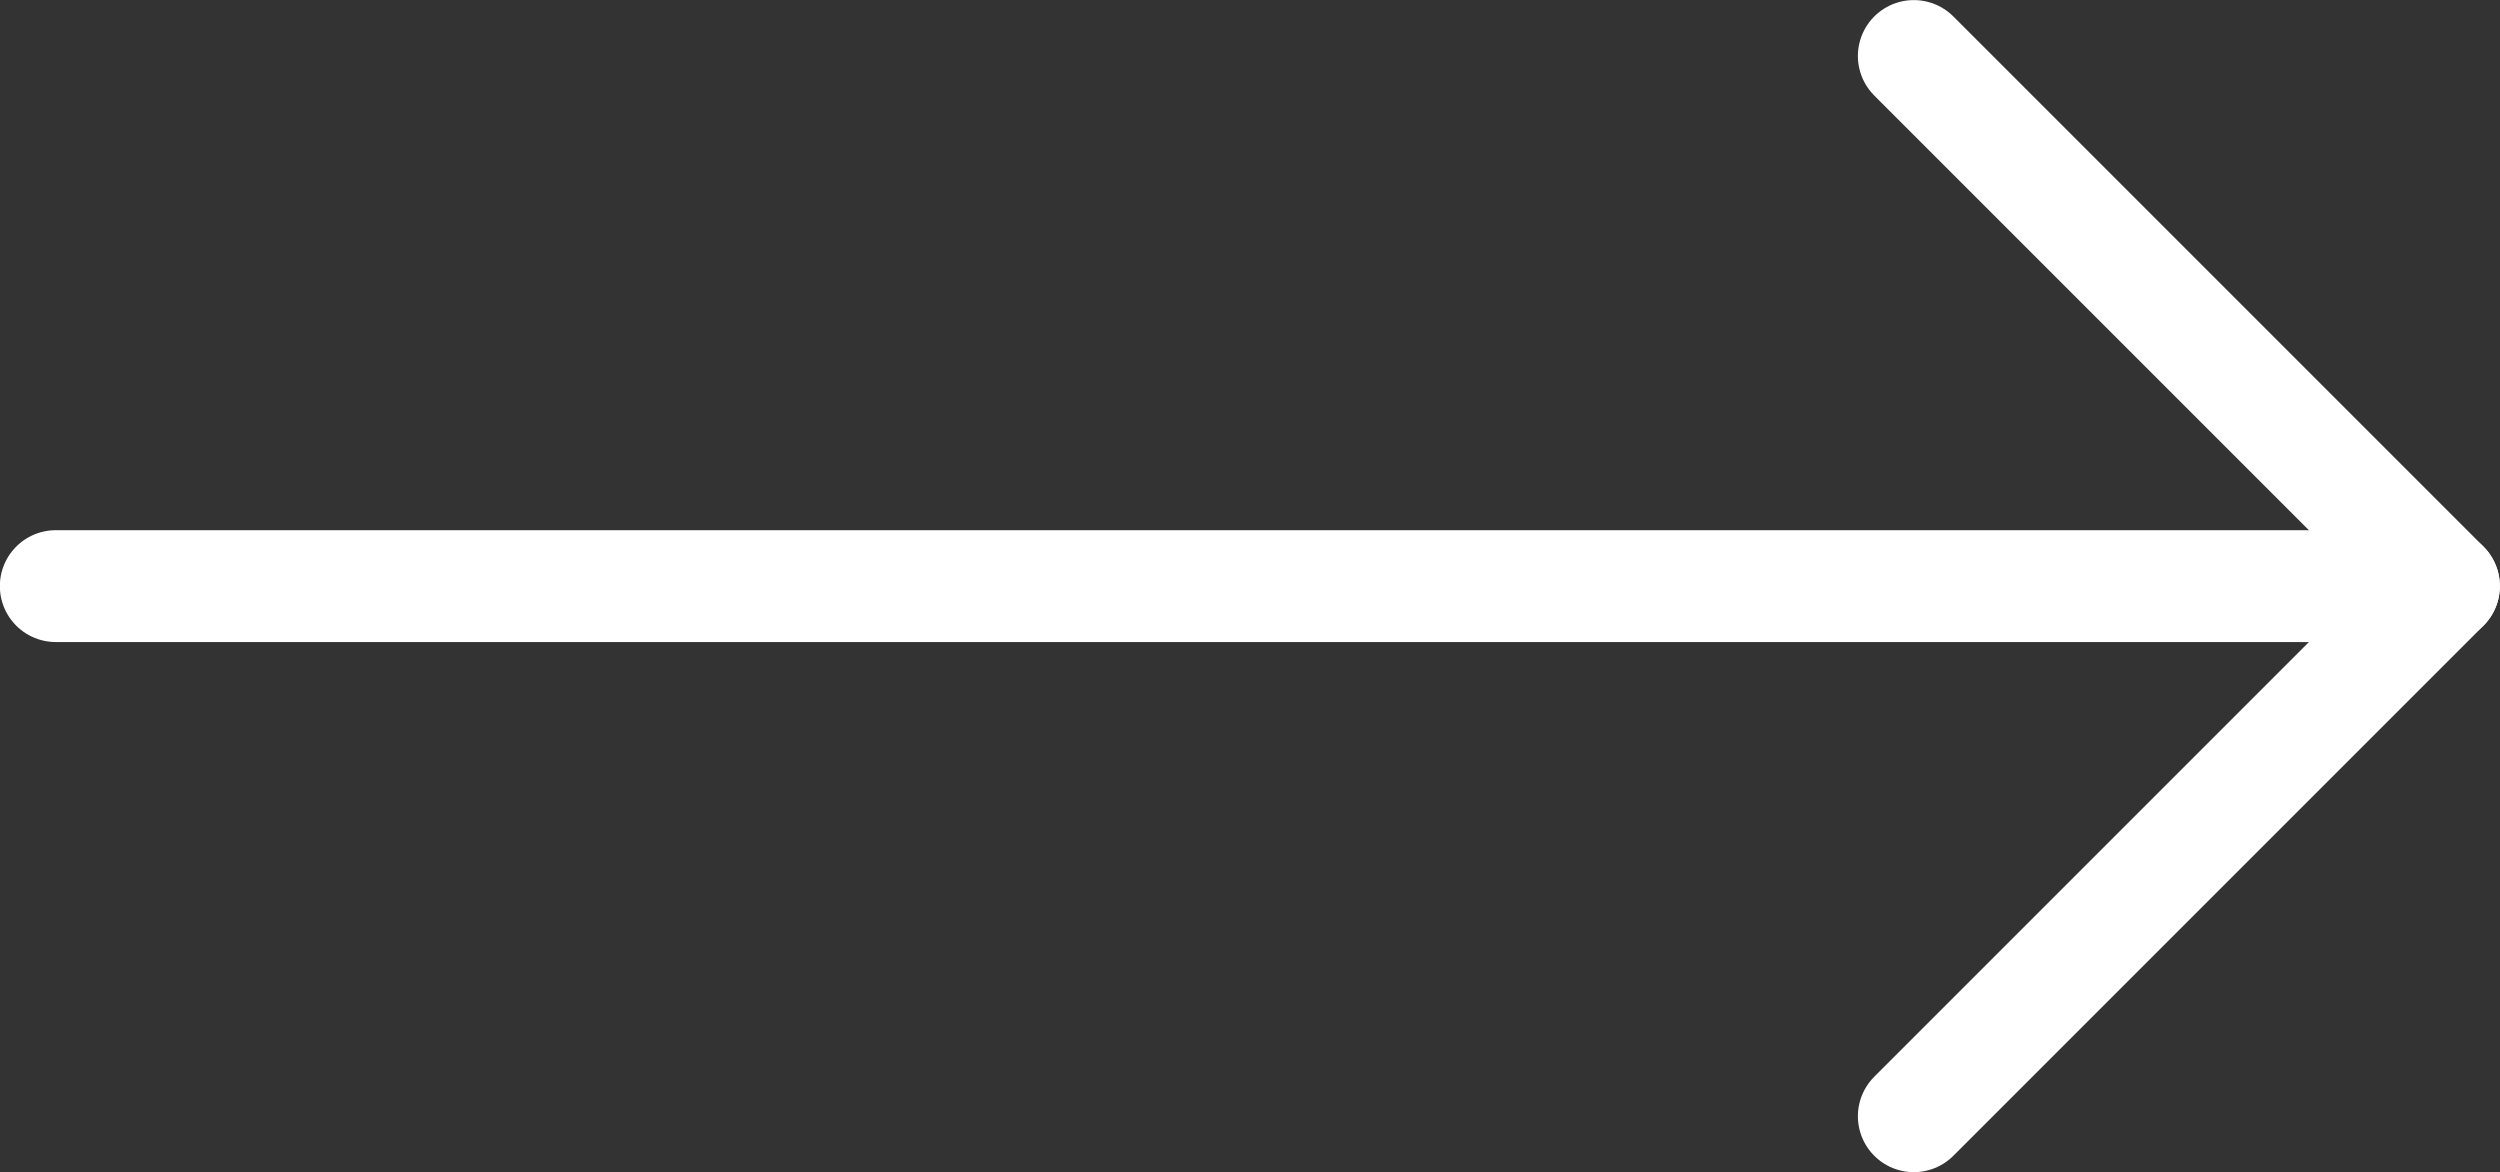
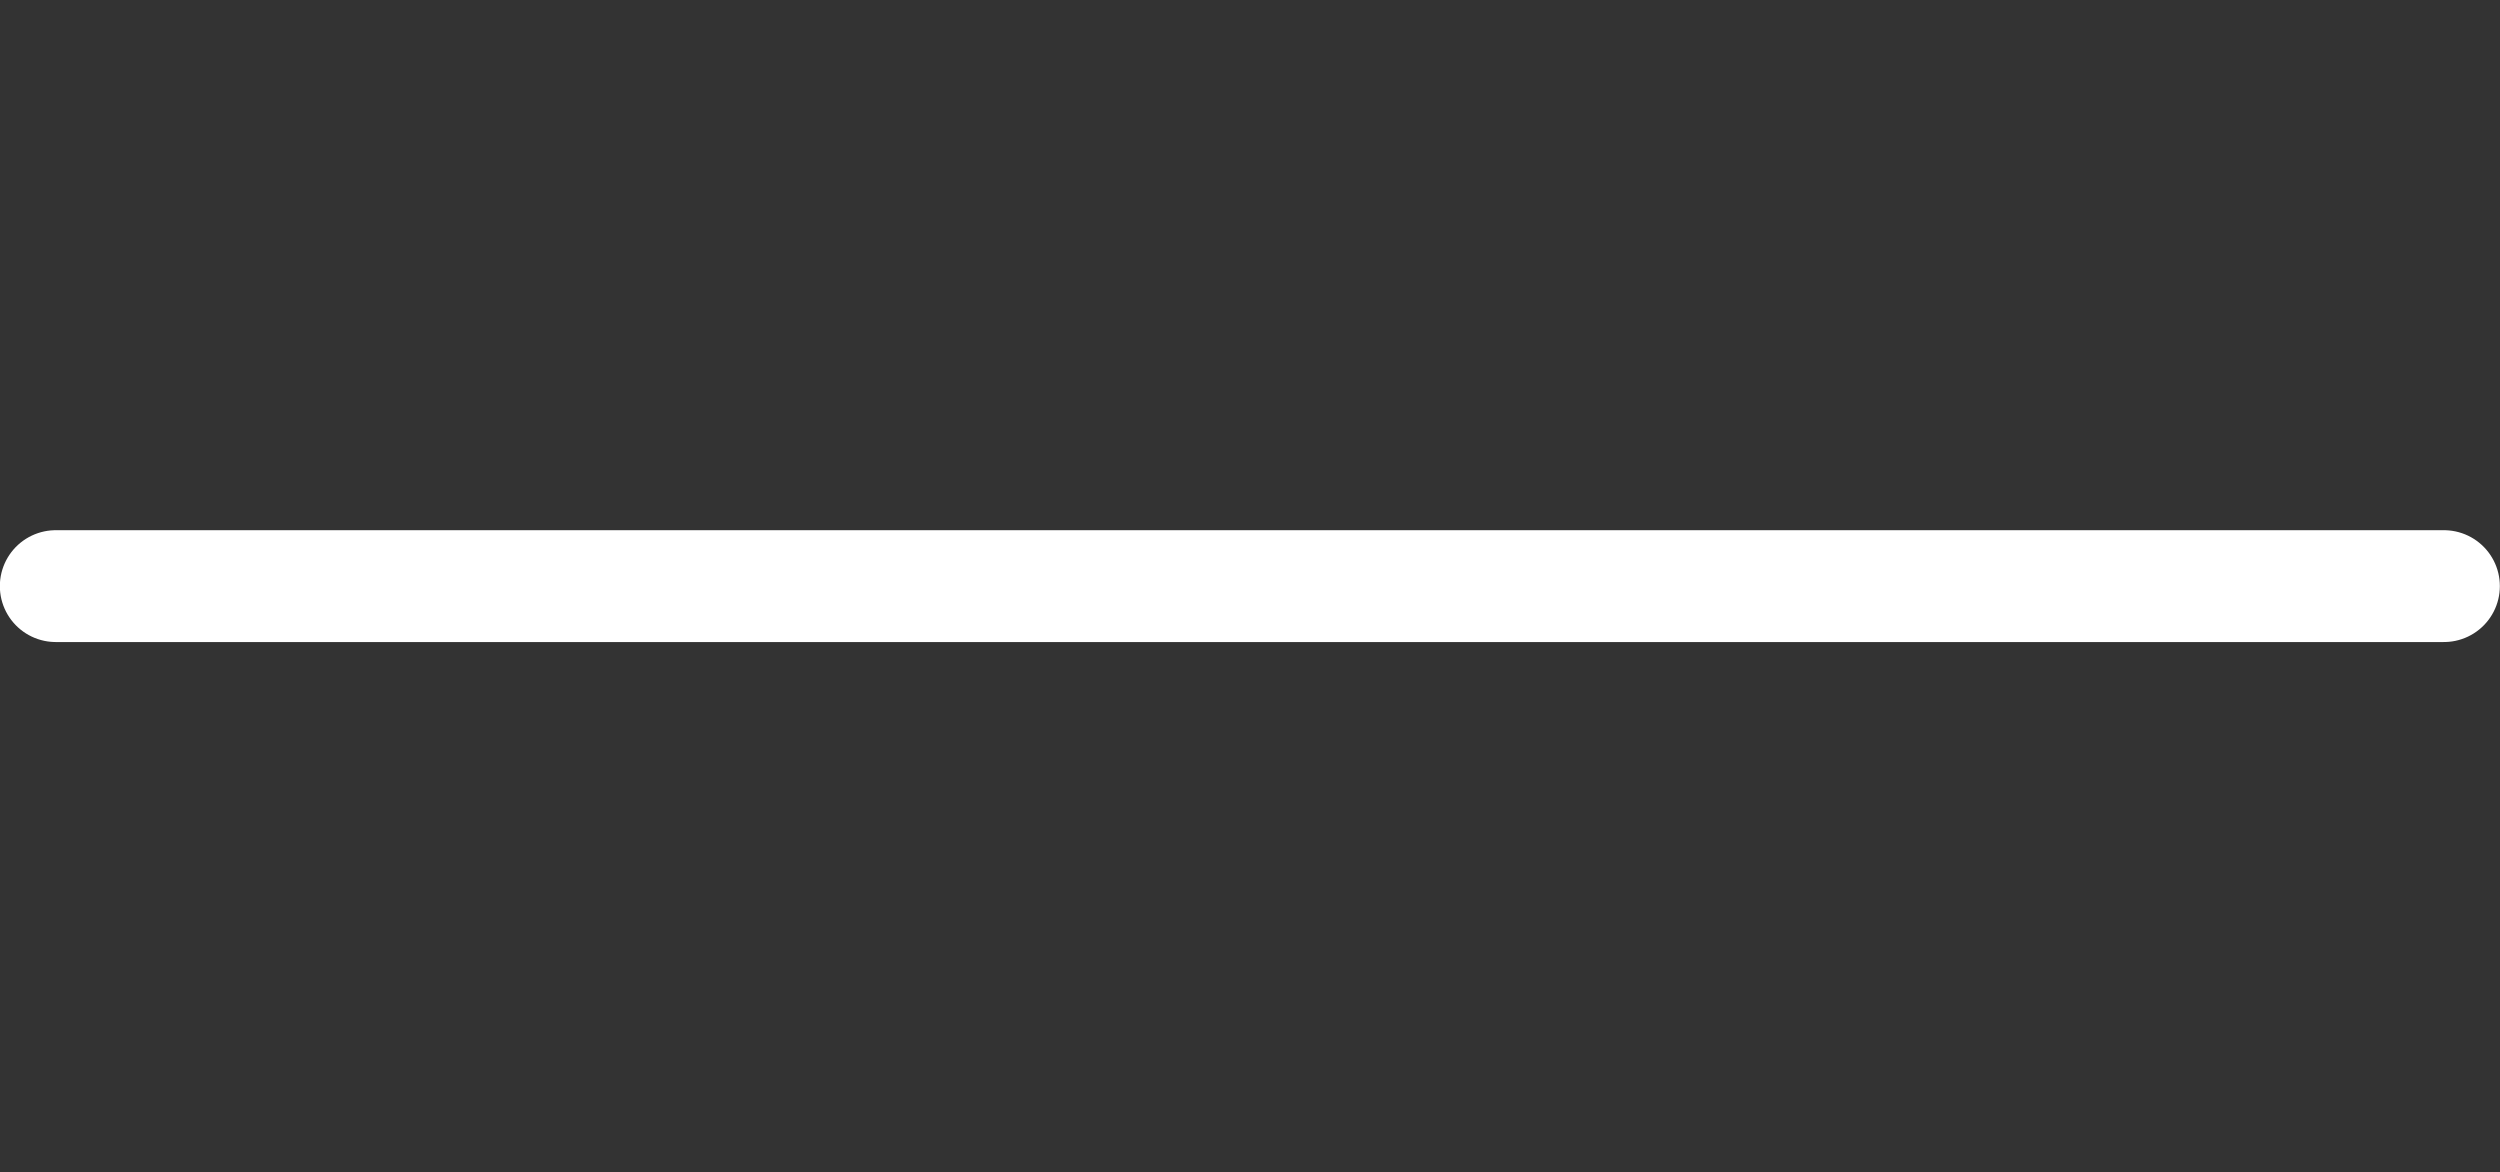
<svg xmlns="http://www.w3.org/2000/svg" version="1.1" id="Ebene_1" x="0px" y="0px" viewBox="0 0 33.53 15.72" style="enable-background:new 0 0 33.53 15.72;" xml:space="preserve">
  <rect x="0" y="0" width="33.53" height="15.72" fill="#333333" stroke="none" />
  <style type="text/css">
	.st0{fill:none;stroke:#FFFFFF;stroke-width:1.5;stroke-linecap:round;stroke-linejoin:round;}
</style>
  <g id="Icon_feather-arrow-right" transform="translate(1.938 -6.439)">
    <path id="Pfad_1189" class="st0" d="M-1.19,14.3h32.03" />
-     <path id="Pfad_1190" class="st0" d="M23.73,7.19l7.11,7.11l-7.11,7.11" />
  </g>
</svg>